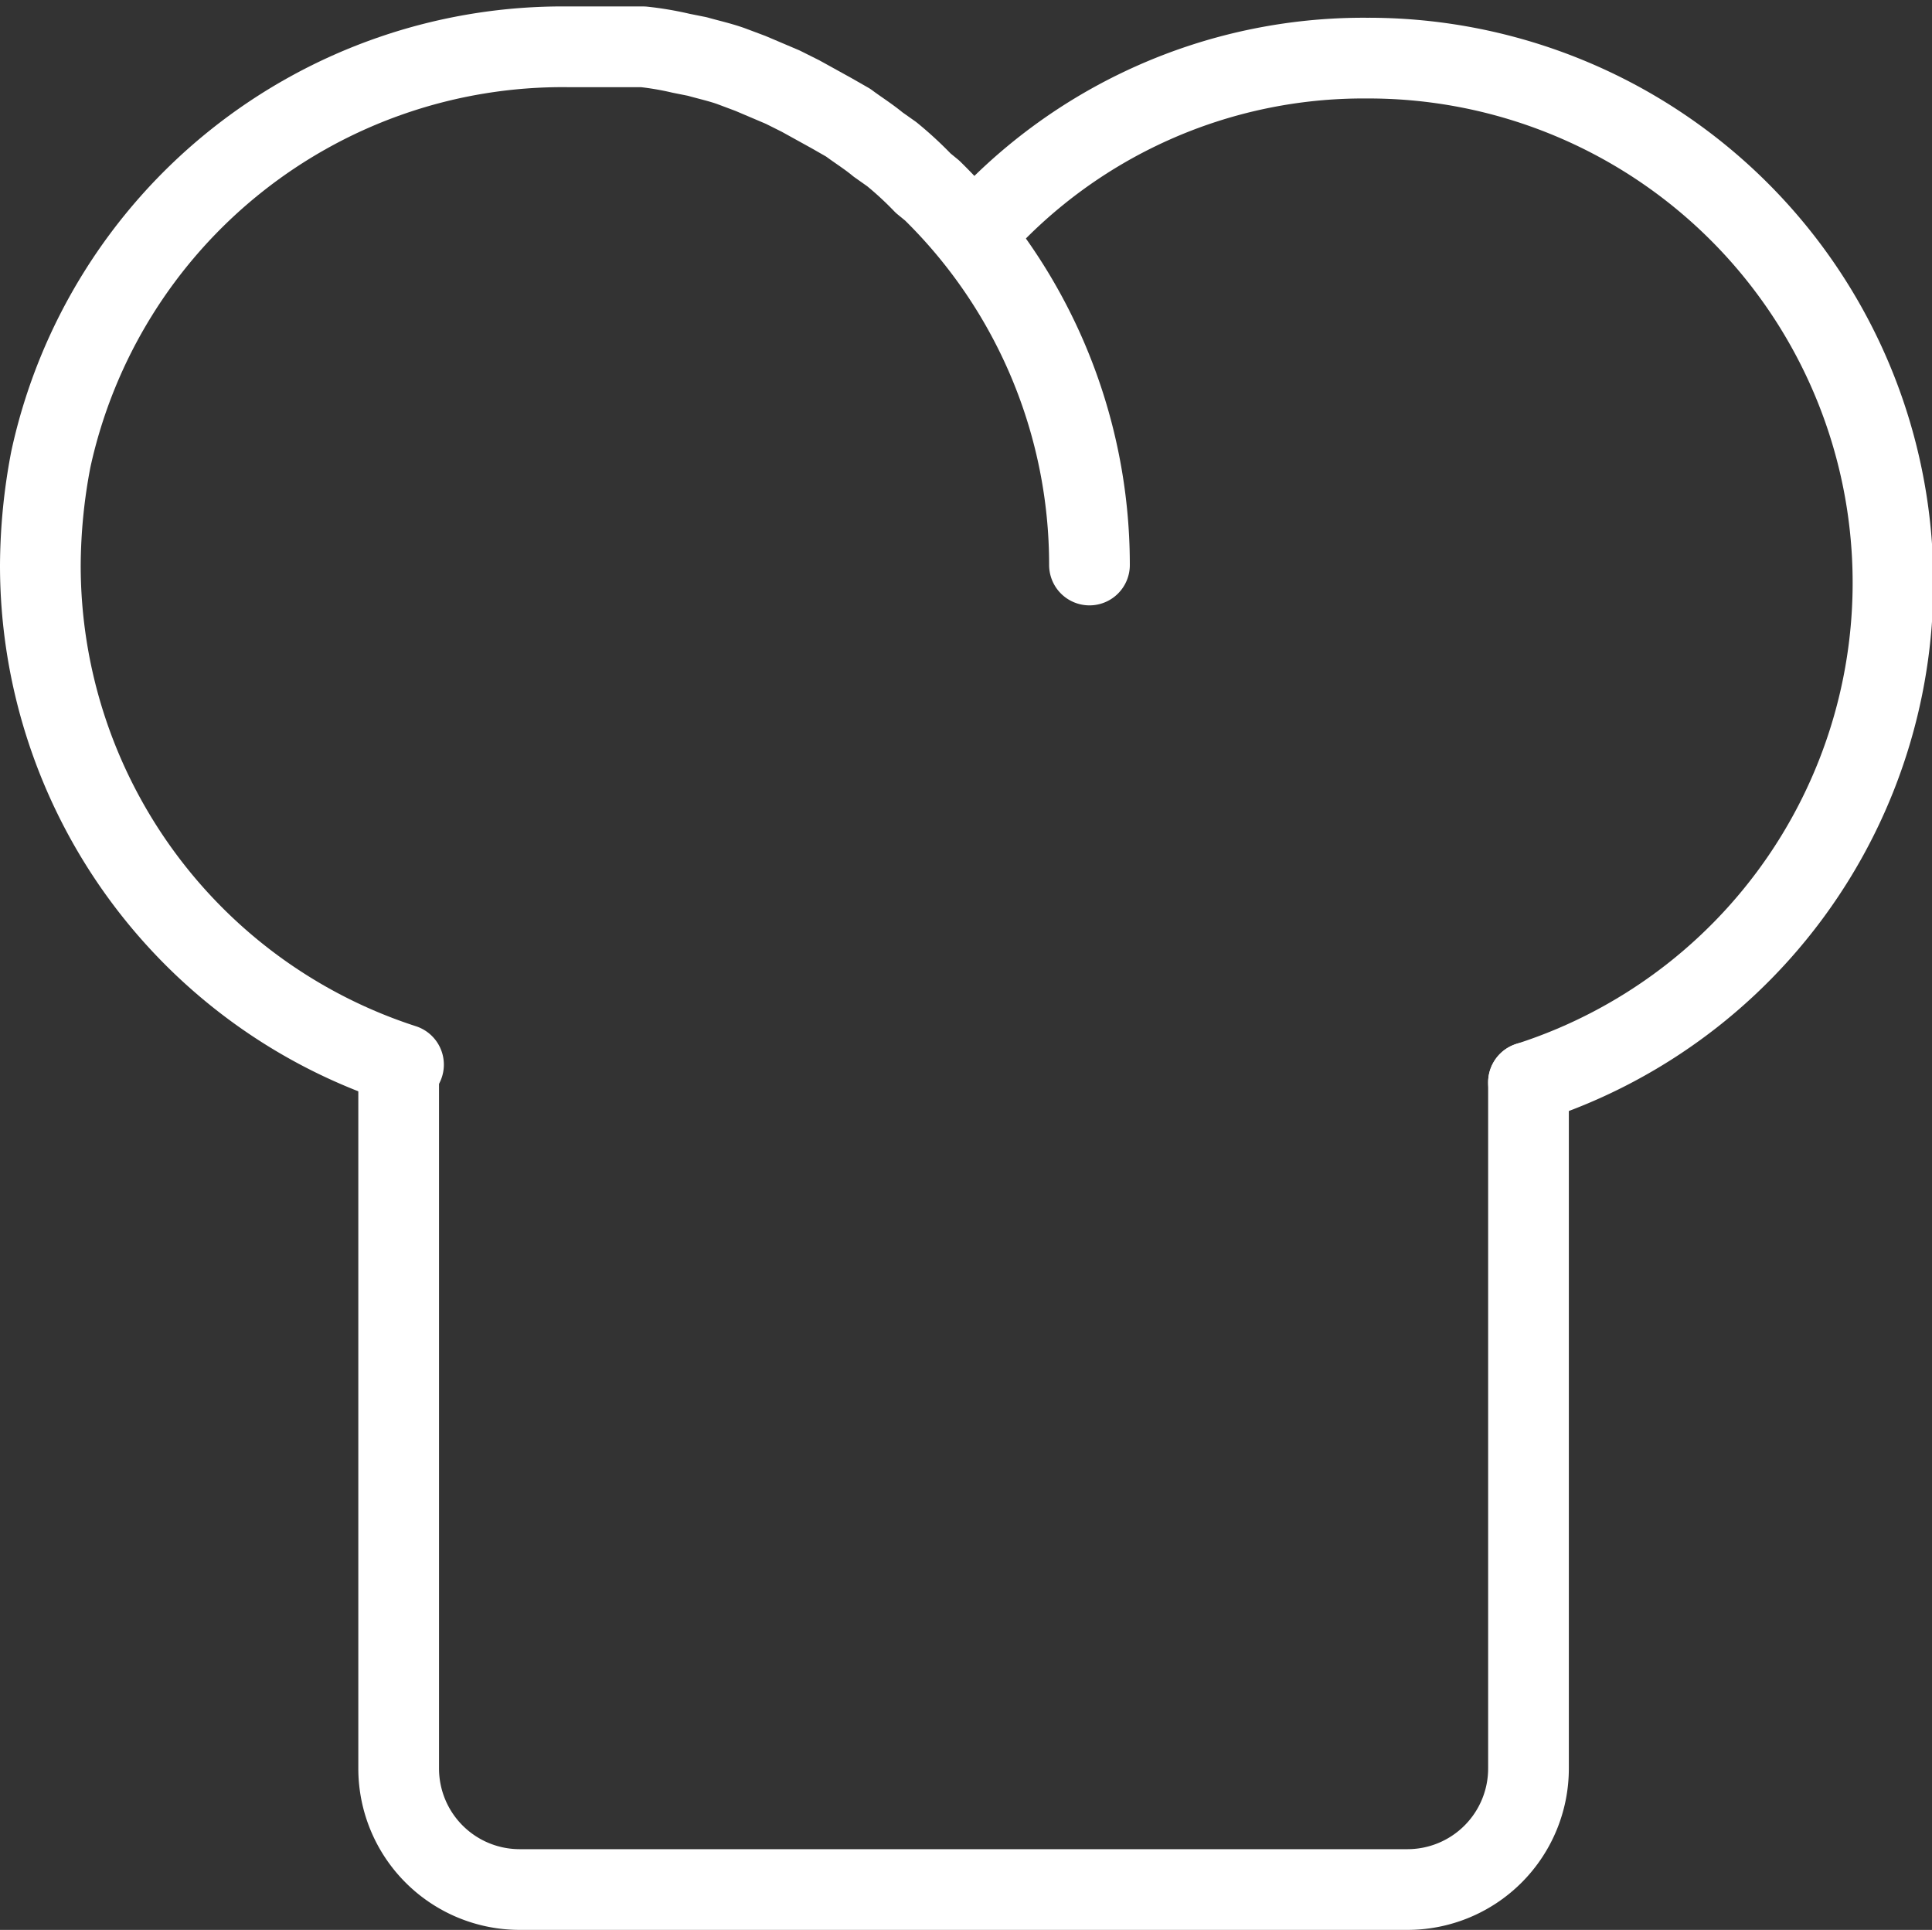
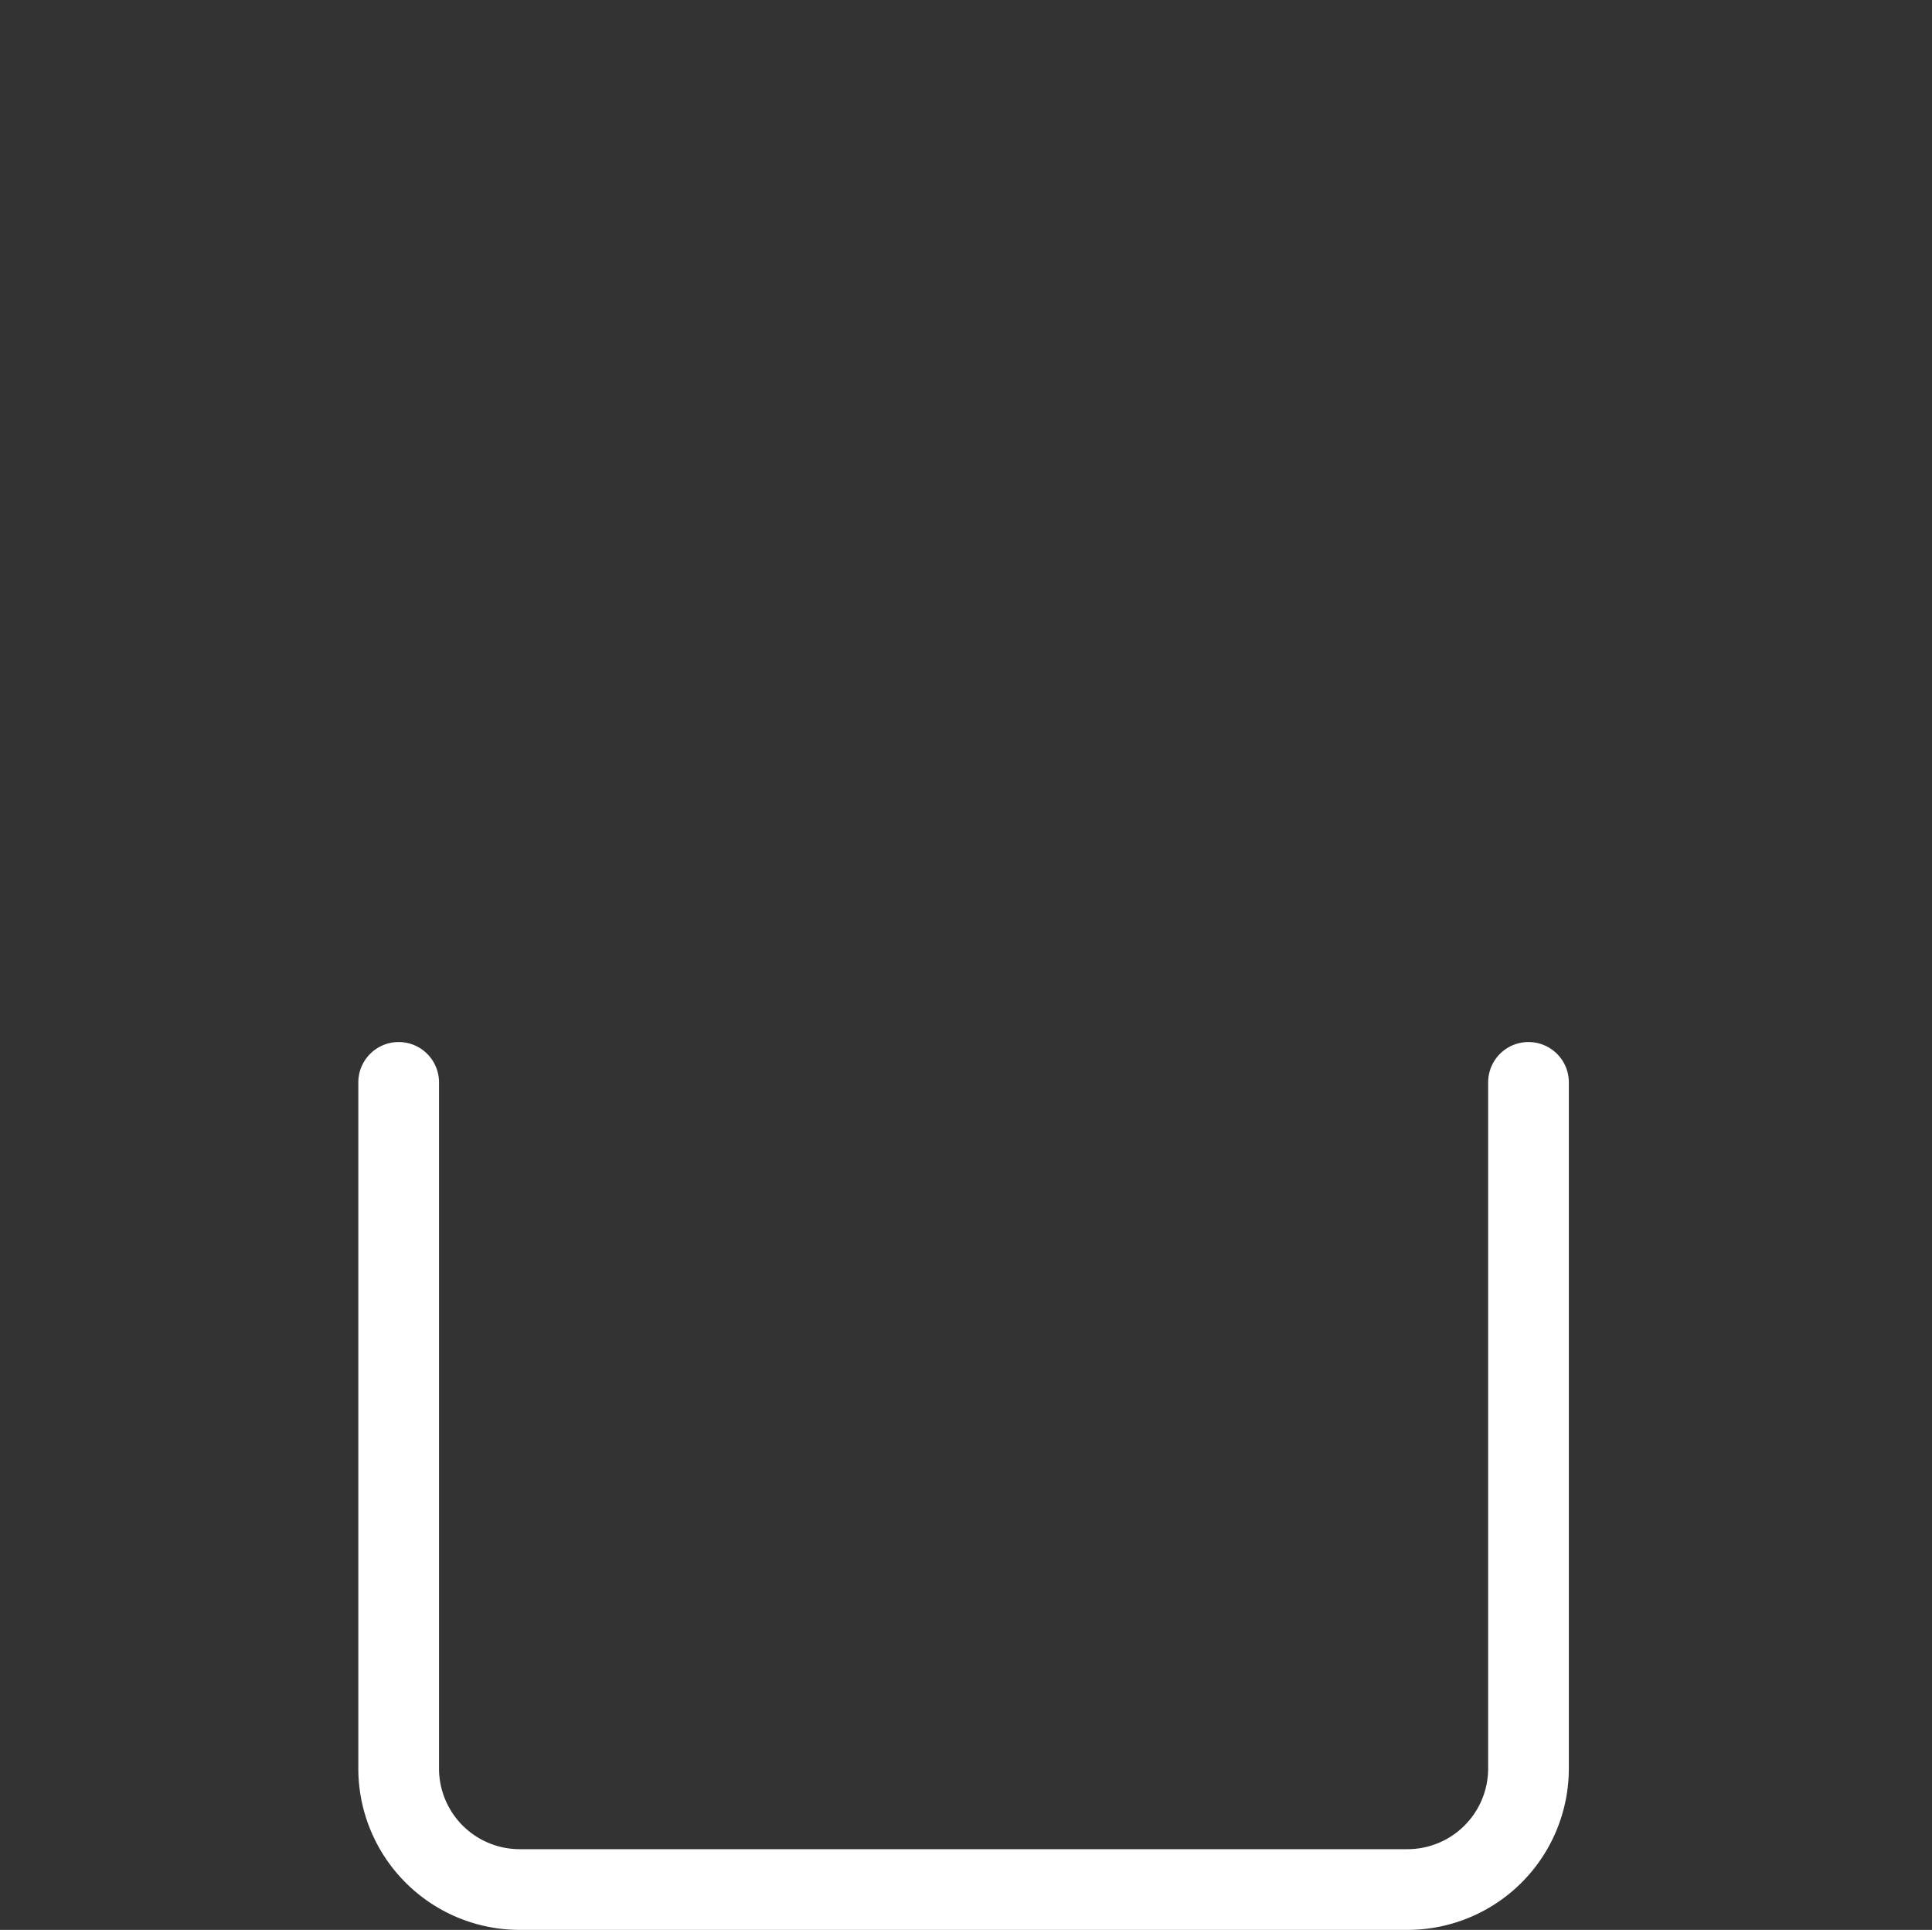
<svg xmlns="http://www.w3.org/2000/svg" width="23.94" height="23.91" viewBox="0 0 23.94 23.91">
  <rect x="0" y="0" width="23.94" height="23.91" fill="#333333" stroke="none" />
  <defs>
    <style>.a{fill:none;stroke:#ffffff;stroke-linecap:round;stroke-linejoin:round;}</style>
  </defs>
  <title>icon-beruf-blue</title>
  <path class="a" d="M21.5,16.5V25A1.5,1.5,0,0,1,20,26.5H9A1.5,1.5,0,0,1,7.5,25V16.5" transform="translate(-2.56 -3.09)" />
-   <path class="a" d="M16.06,10.09a6.49,6.49,0,0,0-1.95-4.64L14,5.36A4.4,4.4,0,0,0,13.61,5l-.17-.12c-.12-.1-.25-.18-.37-.27l-.21-.12-.38-.21-.22-.11L11.86,4l-.24-.09c-.14-.05-.28-.08-.42-.12L11,3.75a3.85,3.85,0,0,0-.47-.08l-.22,0c-.23,0-.47,0-.71,0A6.49,6.49,0,0,0,3.19,8.78a7.1,7.1,0,0,0-.13,1.31,6.5,6.5,0,0,0,4.5,6.19" transform="translate(-2.56 -3.09)" />
-   <path class="a" d="M14.63,6A6.41,6.41,0,0,1,19.5,3.81a6.5,6.5,0,0,1,2,12.69" transform="translate(-2.56 -3.09)" />
</svg>